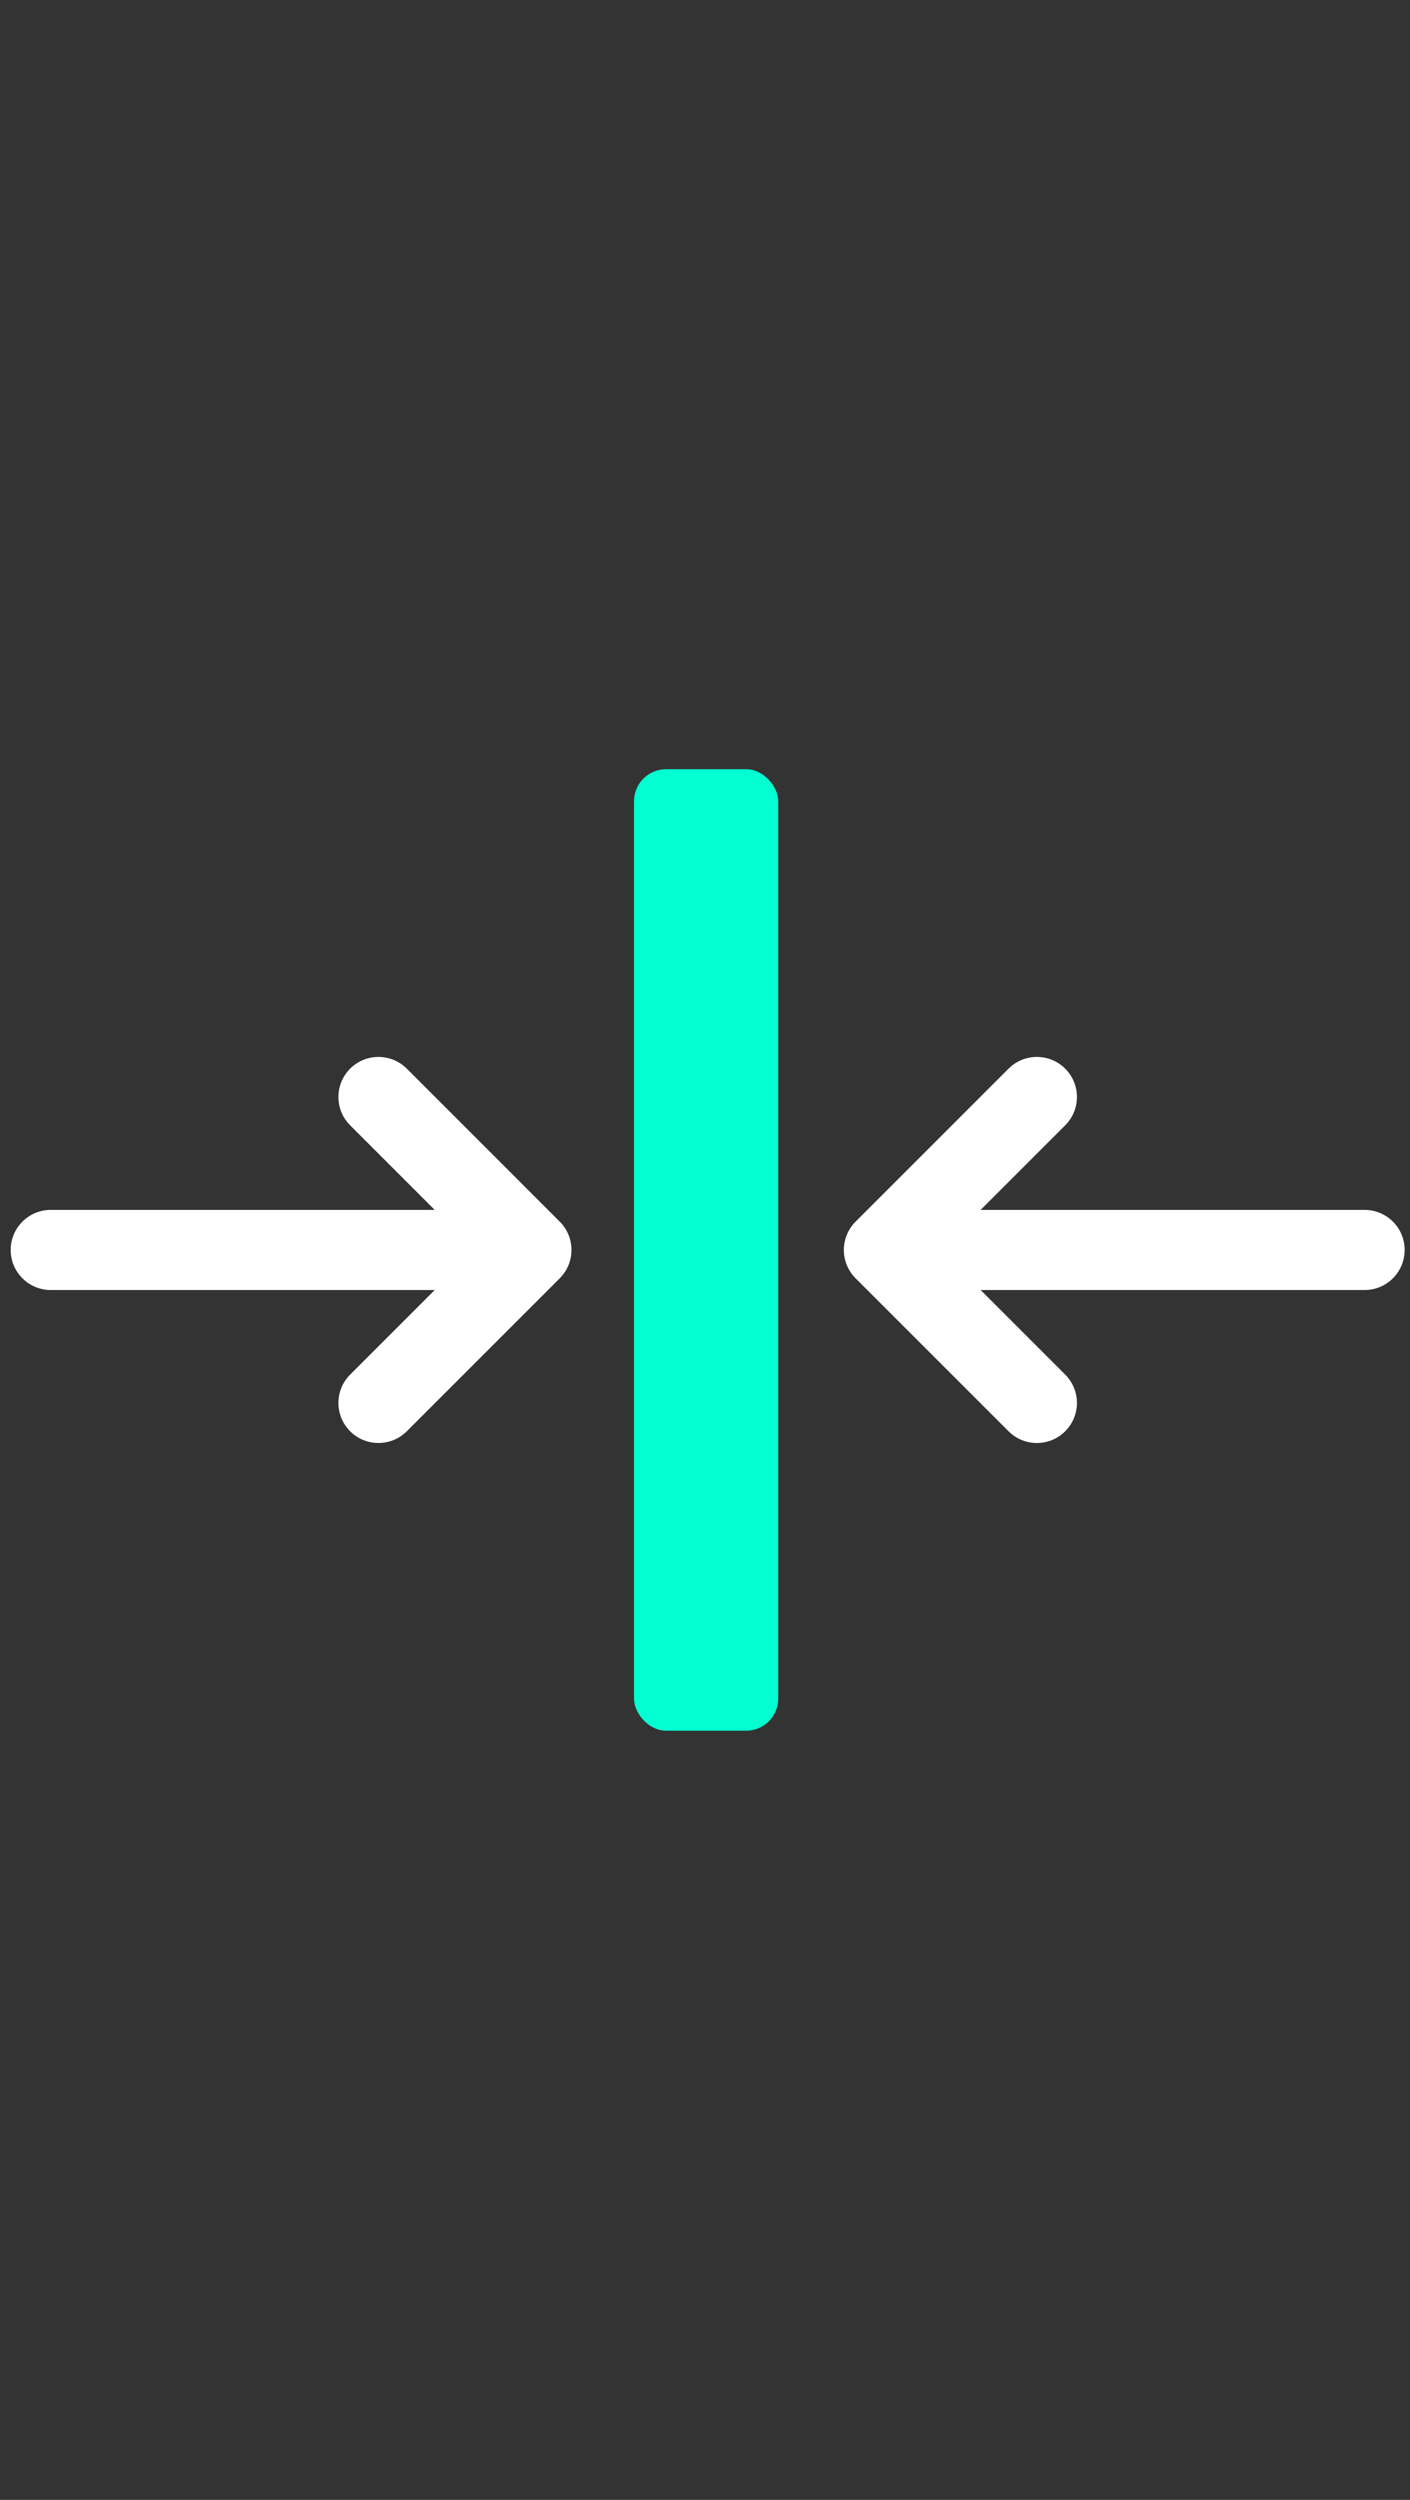
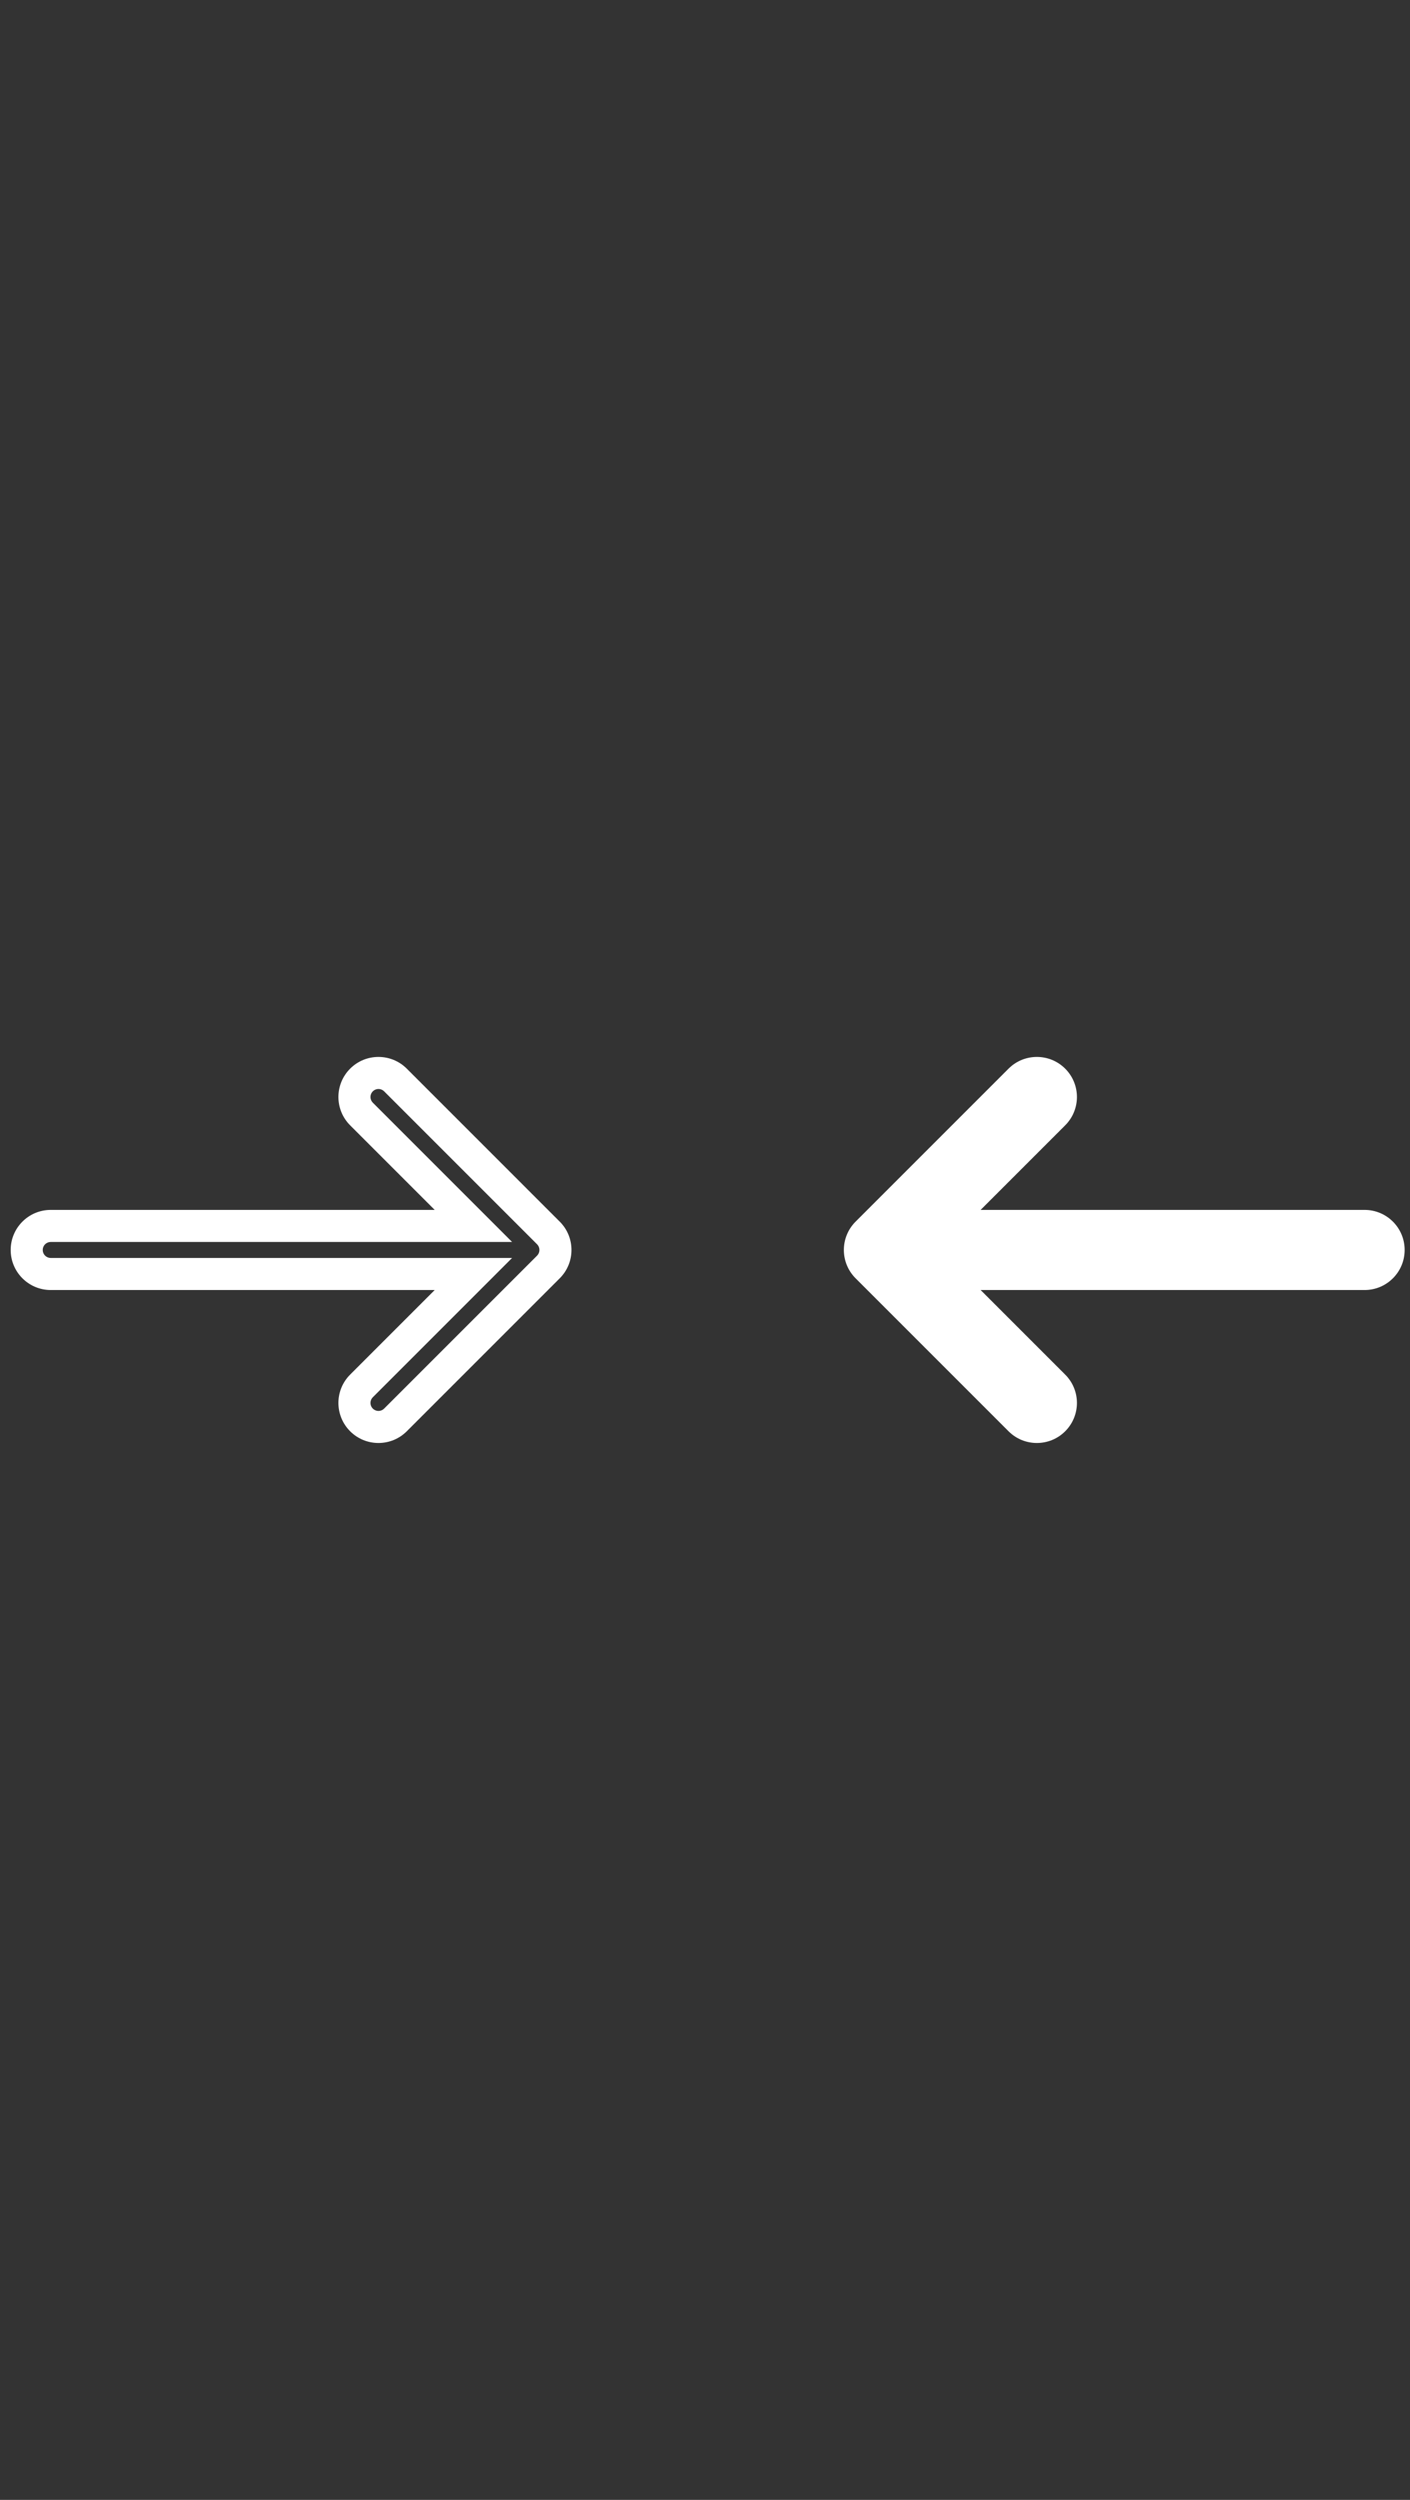
<svg xmlns="http://www.w3.org/2000/svg" width="88" height="156" viewBox="0 0 88 156" fill="none">
  <rect x="0" y="0" width="88" height="156" fill="#333333" stroke="none" />
-   <path d="M3.167 76.501C2.338 76.501 1.667 77.173 1.667 78.001C1.667 78.829 2.338 79.501 3.167 79.501H29.545L22.56 86.486C21.974 87.072 21.974 88.022 22.56 88.608C23.146 89.193 24.095 89.193 24.681 88.608L34.227 79.062C34.813 78.476 34.813 77.526 34.227 76.94L24.681 67.394C24.095 66.809 23.146 66.809 22.56 67.394C21.974 67.98 21.974 68.93 22.56 69.516L29.545 76.501H3.167Z" fill="white" />
-   <path d="M58.788 76.501H85.166C85.995 76.501 86.666 77.173 86.666 78.001C86.666 78.829 85.995 79.501 85.166 79.501H58.788L65.773 86.486C66.359 87.072 66.359 88.022 65.773 88.608C65.187 89.193 64.238 89.193 63.652 88.608L54.106 79.062C53.52 78.476 53.52 77.526 54.106 76.94L63.652 67.394C64.238 66.809 65.187 66.809 65.773 67.394C66.359 67.98 66.359 68.93 65.773 69.516L58.788 76.501Z" fill="white" />
+   <path d="M58.788 76.501H85.166C85.995 76.501 86.666 77.173 86.666 78.001C86.666 78.829 85.995 79.501 85.166 79.501H58.788C66.359 87.072 66.359 88.022 65.773 88.608C65.187 89.193 64.238 89.193 63.652 88.608L54.106 79.062C53.52 78.476 53.52 77.526 54.106 76.94L63.652 67.394C64.238 66.809 65.187 66.809 65.773 67.394C66.359 67.98 66.359 68.93 65.773 69.516L58.788 76.501Z" fill="white" />
  <path d="M29.545 79.501L30.252 80.208L31.959 78.501H29.545V79.501ZM22.56 86.486L21.853 85.779V85.779L22.56 86.486ZM22.56 88.608L21.853 89.315V89.315L22.56 88.608ZM24.681 88.608L23.974 87.9L24.681 88.608ZM34.227 79.062L34.934 79.769V79.769L34.227 79.062ZM34.227 76.94L34.934 76.233V76.233L34.227 76.94ZM24.681 67.394L23.974 68.102V68.102L24.681 67.394ZM22.56 67.394L21.853 66.687V66.687L22.56 67.394ZM22.56 69.516L21.853 70.223V70.223L22.56 69.516ZM29.545 76.501V77.501H31.959L30.252 75.794L29.545 76.501ZM58.788 76.501L58.081 75.794L56.374 77.501H58.788V76.501ZM58.788 79.501V78.501H56.374L58.081 80.208L58.788 79.501ZM65.773 86.486L66.48 85.779V85.779L65.773 86.486ZM65.773 88.608L66.48 89.315V89.315L65.773 88.608ZM63.652 88.608L64.359 87.9V87.9L63.652 88.608ZM54.106 79.062L53.399 79.769V79.769L54.106 79.062ZM54.106 76.94L53.399 76.233V76.233L54.106 76.94ZM63.652 67.394L64.359 68.102V68.102L63.652 67.394ZM65.773 67.394L66.48 66.687V66.687L65.773 67.394ZM65.773 69.516L66.48 70.223V70.223L65.773 69.516ZM2.667 78.001C2.667 77.725 2.89 77.501 3.167 77.501V75.501C1.786 75.501 0.667 76.62 0.667 78.001H2.667ZM3.167 78.501C2.89 78.501 2.667 78.277 2.667 78.001H0.667C0.667 79.382 1.786 80.501 3.167 80.501V78.501ZM29.545 78.501H3.167V80.501H29.545V78.501ZM23.267 87.193L30.252 80.208L28.838 78.794L21.853 85.779L23.267 87.193ZM23.267 87.9C23.072 87.705 23.072 87.389 23.267 87.193L21.853 85.779C20.877 86.755 20.877 88.338 21.853 89.315L23.267 87.9ZM23.974 87.9C23.779 88.096 23.462 88.096 23.267 87.9L21.853 89.315C22.829 90.291 24.412 90.291 25.388 89.315L23.974 87.9ZM33.52 78.355L23.974 87.9L25.388 89.315L34.934 79.769L33.52 78.355ZM33.52 77.647C33.715 77.843 33.715 78.159 33.52 78.355L34.934 79.769C35.911 78.793 35.911 77.21 34.934 76.233L33.52 77.647ZM23.974 68.102L33.52 77.647L34.934 76.233L25.388 66.687L23.974 68.102ZM23.267 68.102C23.462 67.906 23.779 67.906 23.974 68.102L25.388 66.687C24.412 65.711 22.829 65.711 21.853 66.687L23.267 68.102ZM23.267 68.809C23.072 68.613 23.072 68.297 23.267 68.102L21.853 66.687C20.877 67.664 20.877 69.246 21.853 70.223L23.267 68.809ZM30.252 75.794L23.267 68.809L21.853 70.223L28.838 77.208L30.252 75.794ZM3.167 77.501H29.545V75.501H3.167V77.501ZM85.166 75.501H58.788V77.501H85.166V75.501ZM87.666 78.001C87.666 76.62 86.547 75.501 85.166 75.501V77.501C85.443 77.501 85.666 77.725 85.666 78.001H87.666ZM85.166 80.501C86.547 80.501 87.666 79.382 87.666 78.001H85.666C85.666 78.277 85.443 78.501 85.166 78.501V80.501ZM58.788 80.501H85.166V78.501H58.788V80.501ZM66.48 85.779L59.495 78.794L58.081 80.208L65.066 87.193L66.48 85.779ZM66.48 89.315C67.457 88.338 67.457 86.755 66.48 85.779L65.066 87.193C65.261 87.389 65.261 87.705 65.066 87.9L66.48 89.315ZM62.945 89.315C63.921 90.291 65.504 90.291 66.48 89.315L65.066 87.9C64.871 88.096 64.554 88.096 64.359 87.9L62.945 89.315ZM53.399 79.769L62.945 89.315L64.359 87.9L54.813 78.355L53.399 79.769ZM53.399 76.233C52.422 77.21 52.422 78.793 53.399 79.769L54.813 78.355C54.618 78.159 54.618 77.843 54.813 77.647L53.399 76.233ZM62.945 66.687L53.399 76.233L54.813 77.647L64.359 68.102L62.945 66.687ZM66.48 66.687C65.504 65.711 63.921 65.711 62.945 66.687L64.359 68.102C64.554 67.906 64.871 67.906 65.066 68.102L66.48 66.687ZM66.48 70.223C67.457 69.246 67.457 67.664 66.48 66.687L65.066 68.102C65.261 68.297 65.261 68.613 65.066 68.809L66.48 70.223ZM59.495 77.208L66.48 70.223L65.066 68.809L58.081 75.794L59.495 77.208Z" fill="white" />
-   <rect x="39.57" y="48" width="9" height="60" rx="2" fill="#00FFD1" />
</svg>